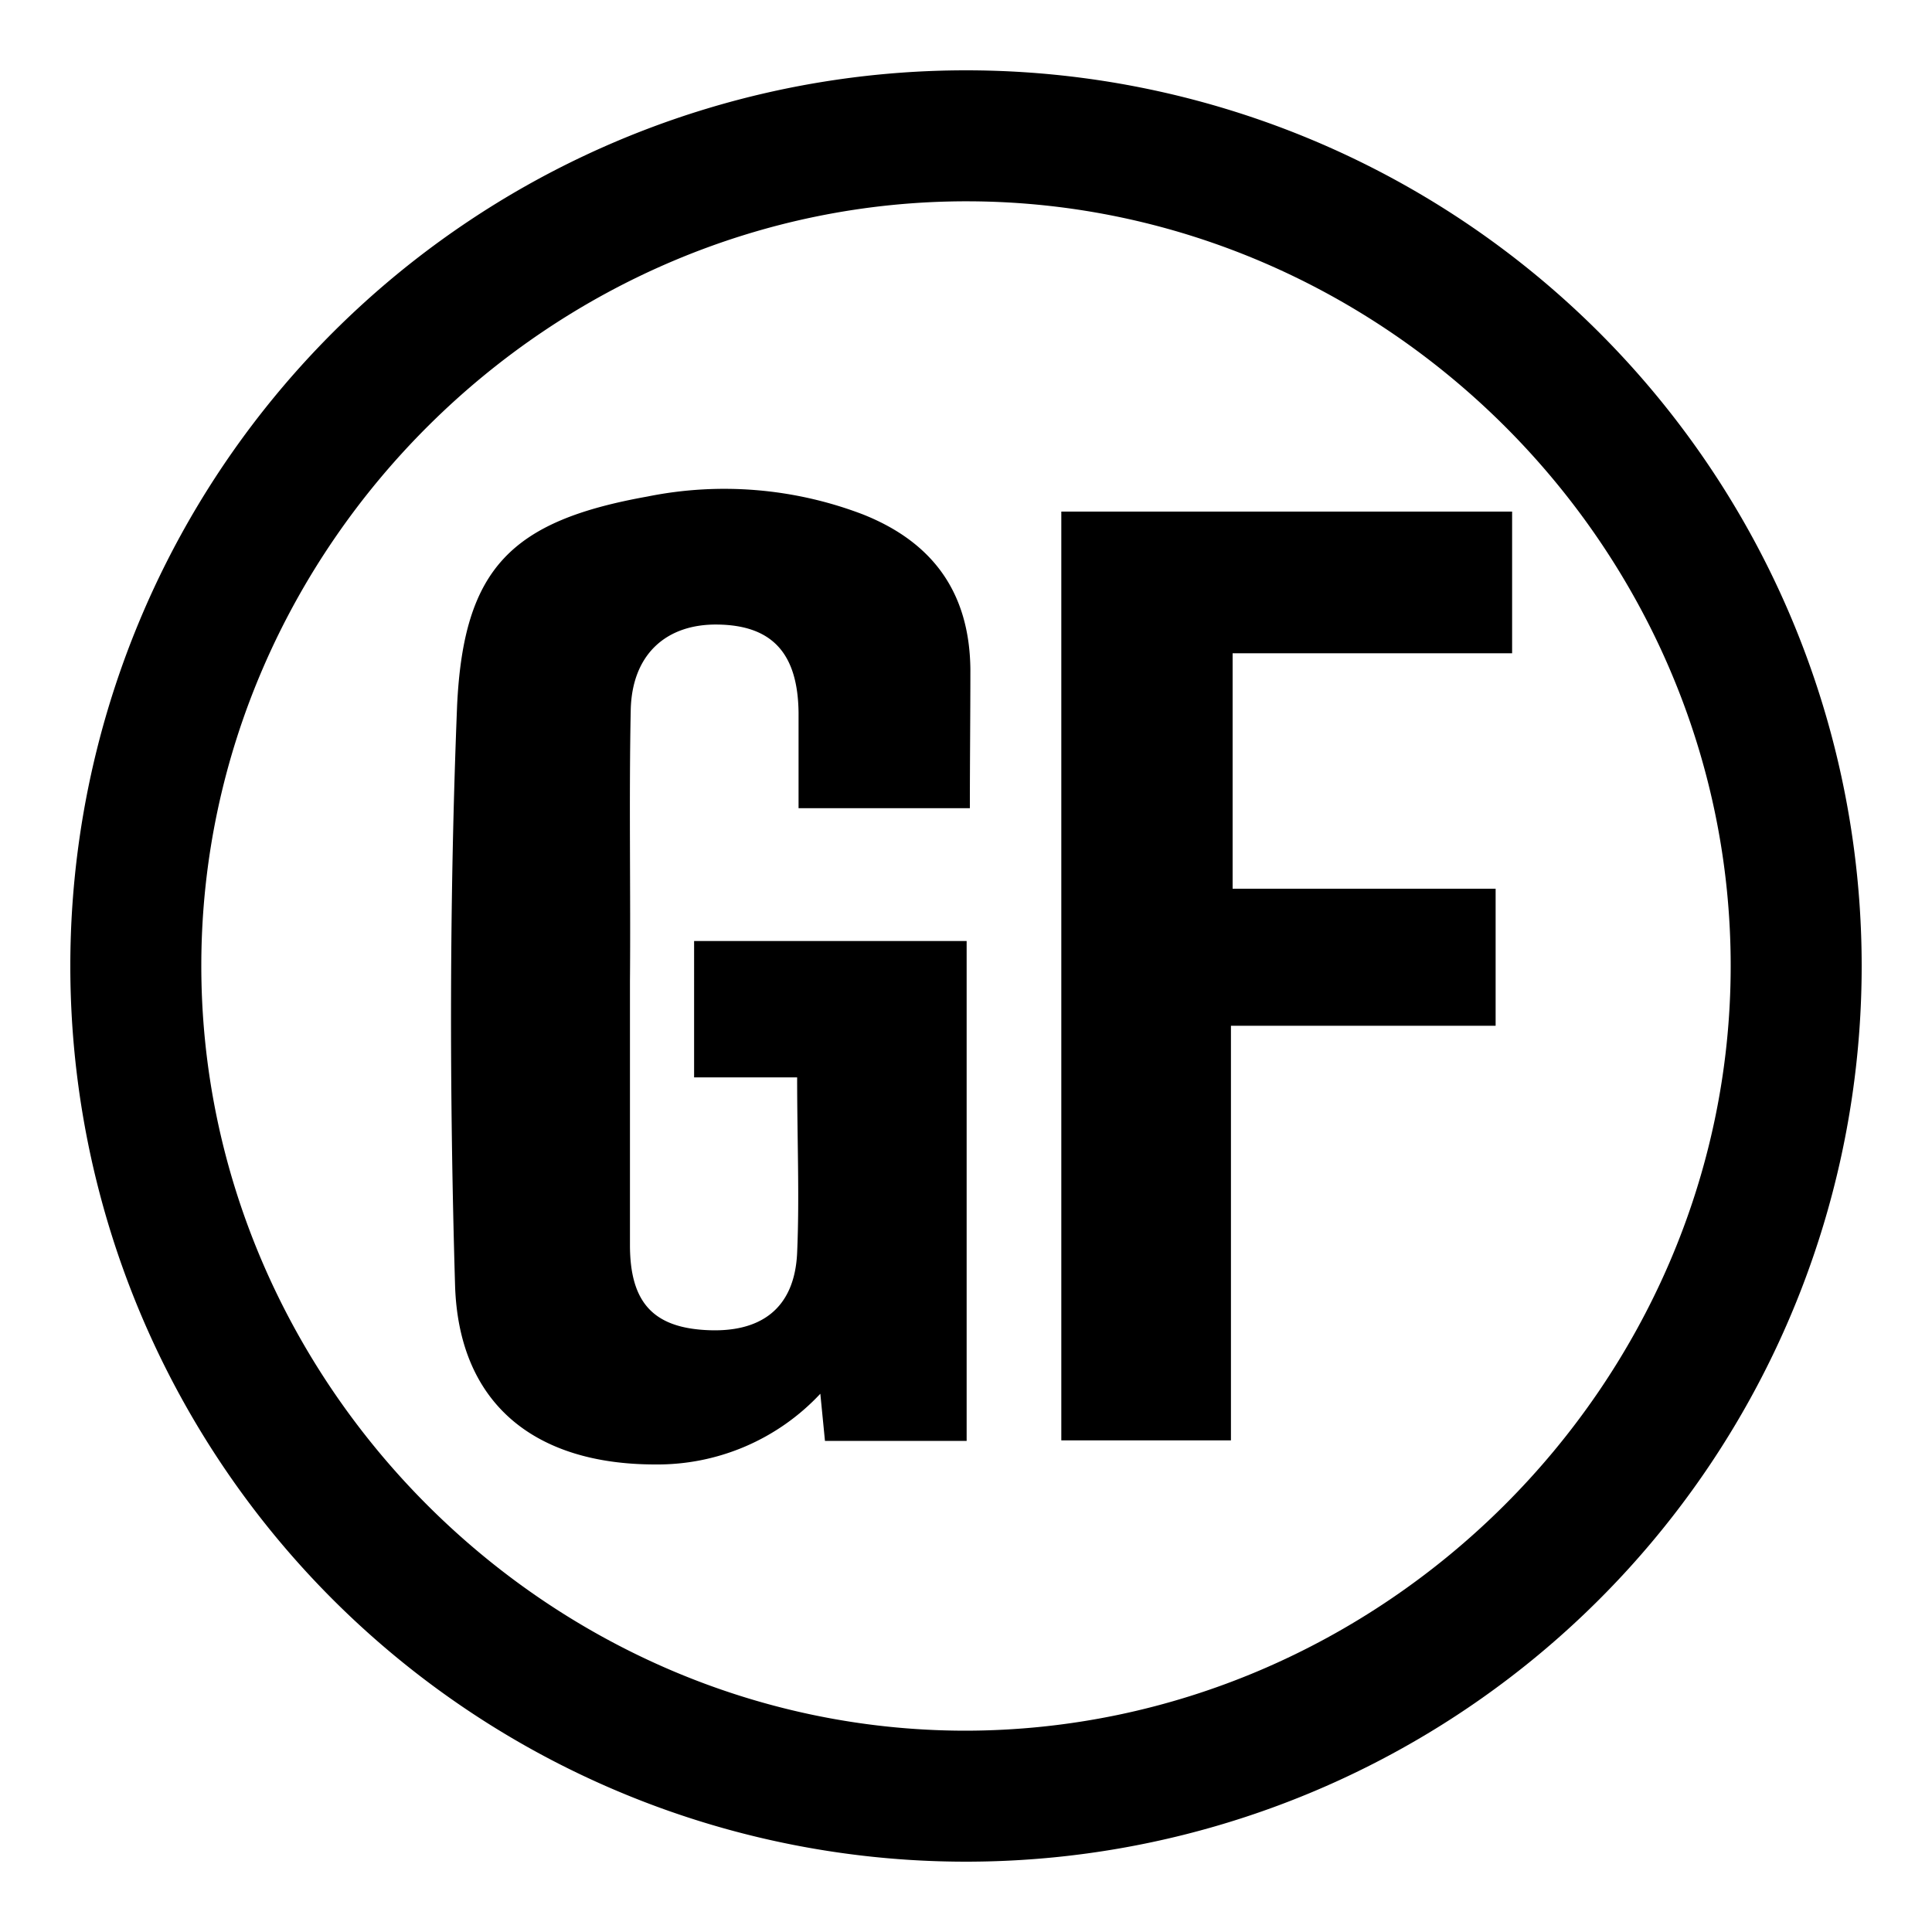
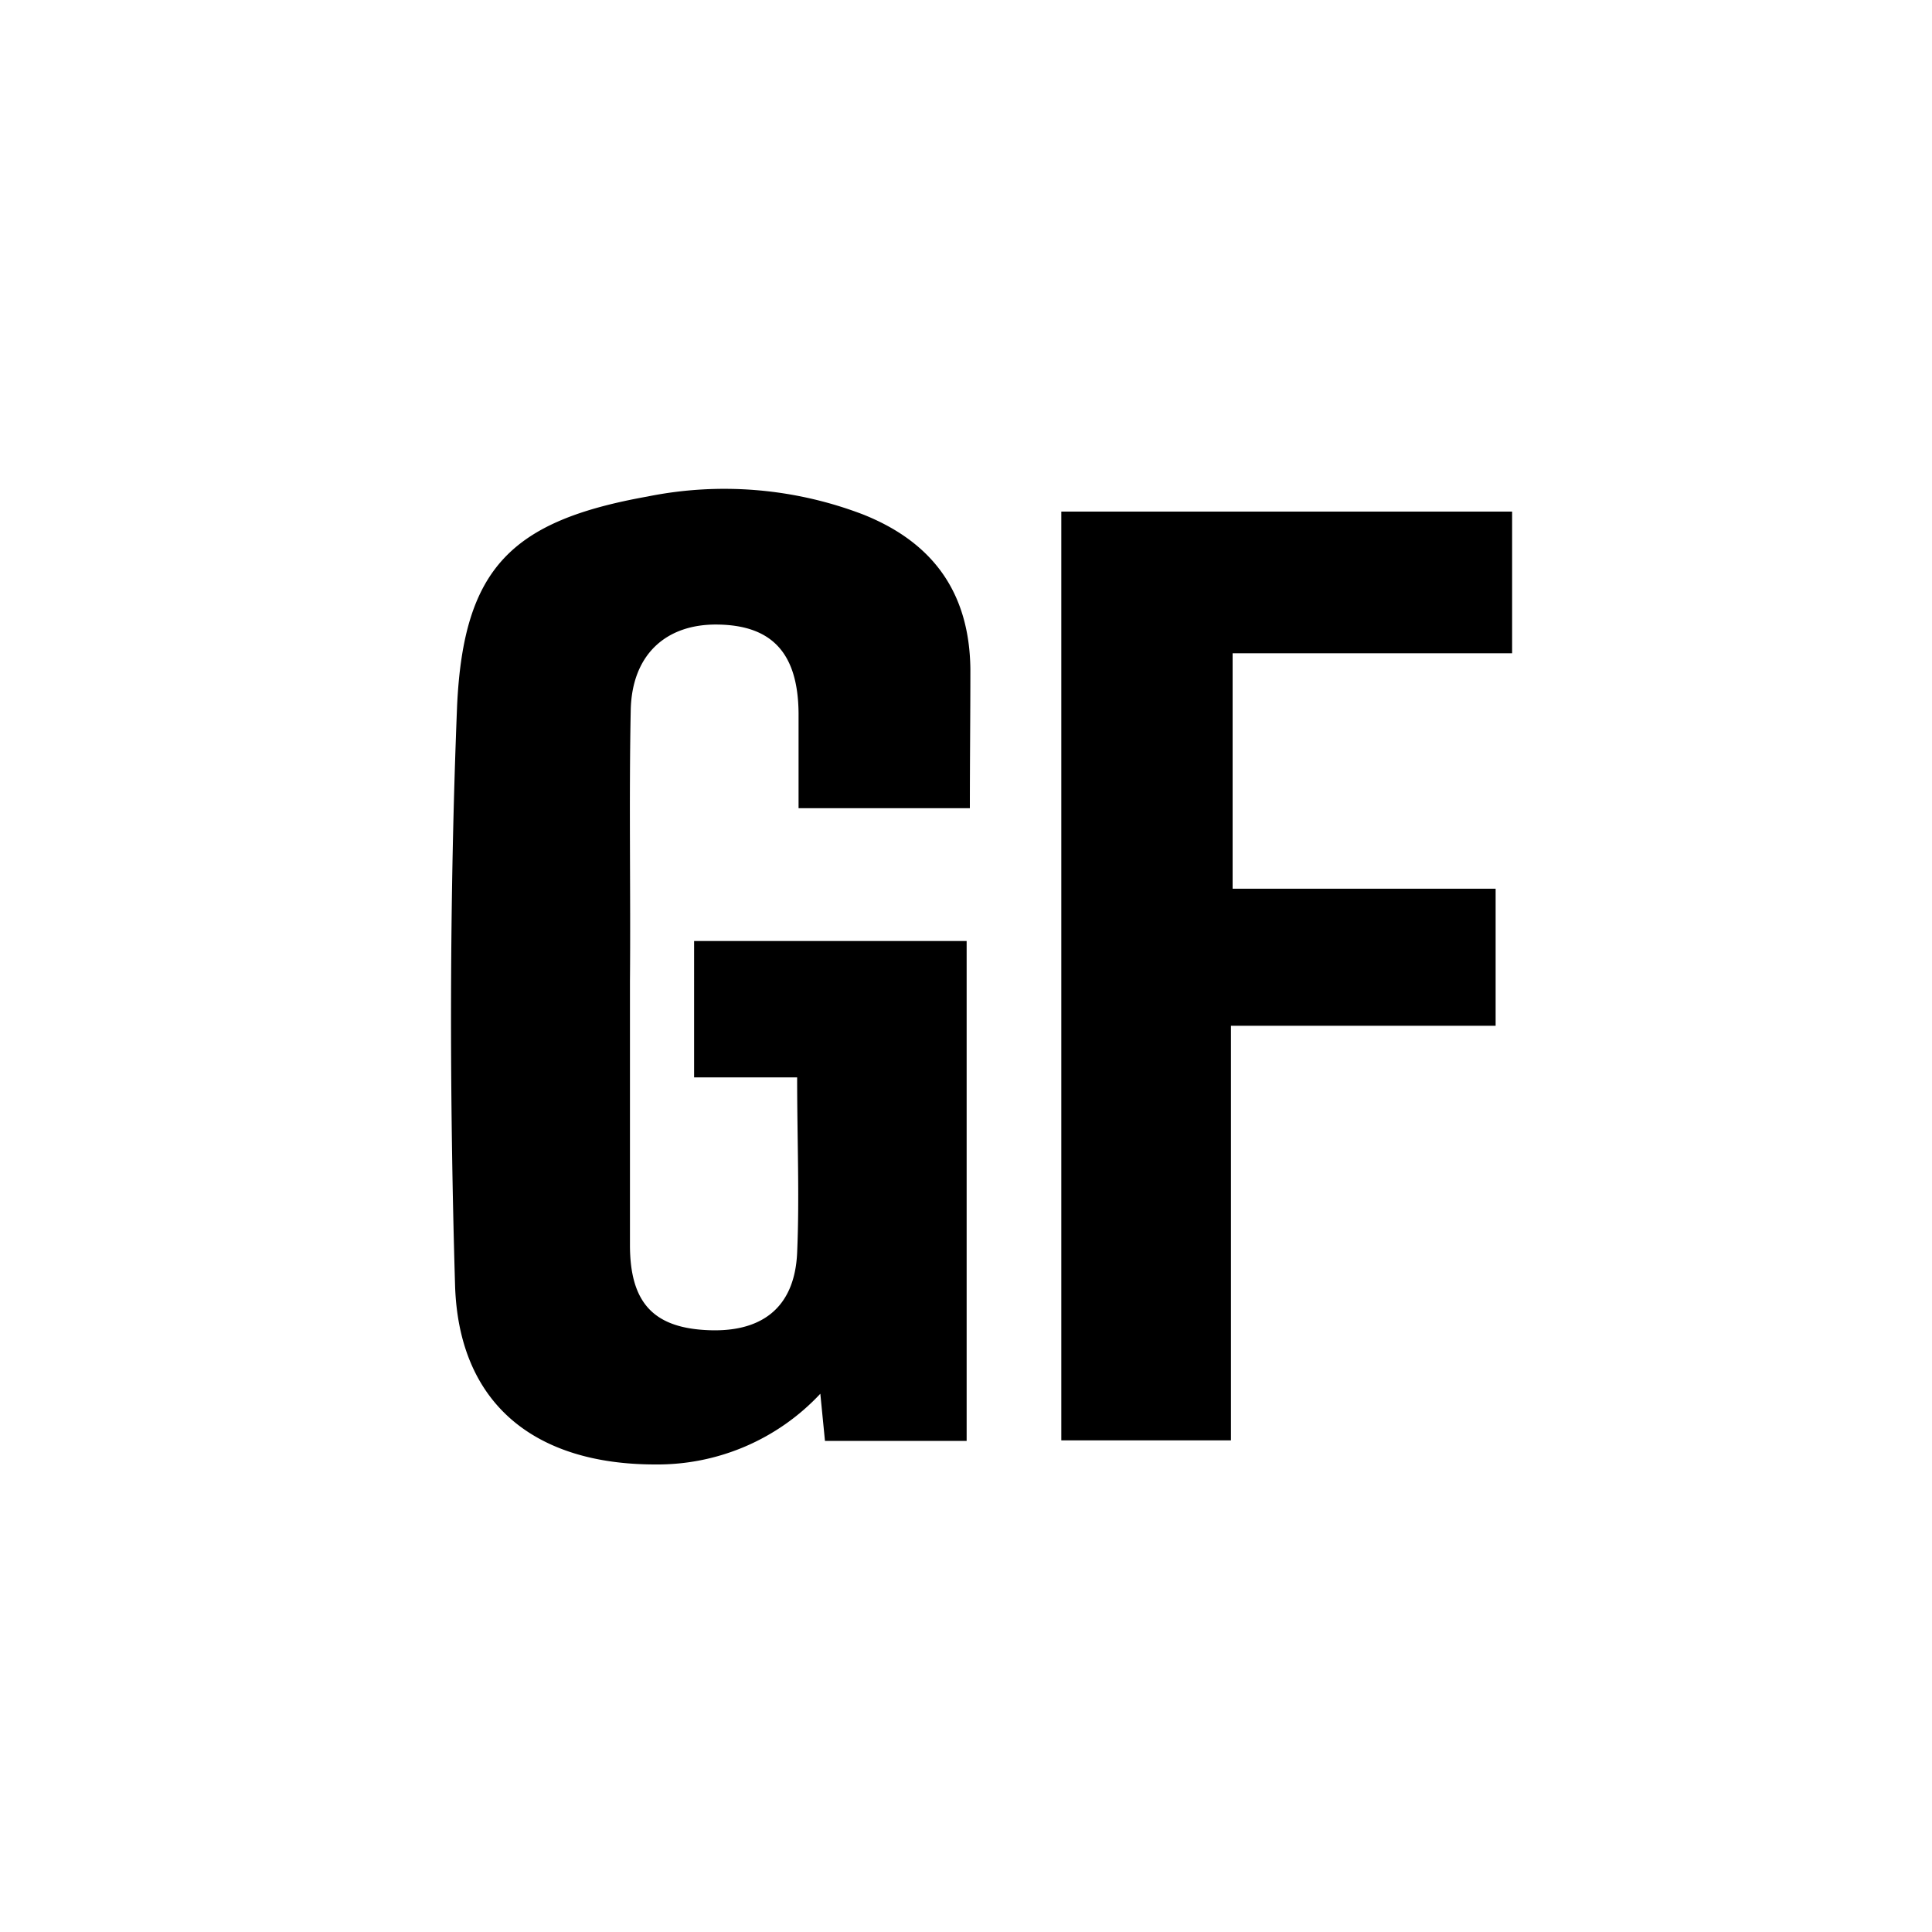
<svg xmlns="http://www.w3.org/2000/svg" id="Layer_1" data-name="Layer 1" viewBox="0 0 150 150">
  <g id="_1BuoQc" data-name="1BuoQc">
-     <path d="M144.54,74.94A69.54,69.54,0,1,1,75,5.46,69.54,69.54,0,0,1,144.54,74.94ZM74.88,134.37c32.46,0,59.46-26.87,59.49-59.33S107.59,15.77,75.28,15.63C42.8,15.5,15.73,42.36,15.63,74.8S42.43,134.31,74.88,134.37Z" />
    <path d="M75.3,62.75H62c0-2.48,0-5,0-7.41-.05-4.63-2.06-6.8-6.3-6.85-4-.05-6.64,2.34-6.73,6.64-.14,7,0,14.06-.06,21.08,0,6.82,0,13.63,0,20.45,0,4.4,1.76,6.35,5.79,6.6,4.38.28,7-1.68,7.19-6s0-8.78,0-13.61h-8V73.06H75.05v38.81h-11l-.36-3.66a17.3,17.3,0,0,1-12.82,5.49c-9.36,0-15.27-4.71-15.54-13.94-.44-15-.44-30,.16-45C36,44.1,39.71,40.44,50.27,38.55A30.14,30.14,0,0,1,67,39.94c5.51,2.19,8.27,6.15,8.34,12C75.34,55.52,75.3,59.05,75.3,62.75Z" />
    <path d="M82.4,111.83V39.72h35v11H95.7V69h20.42V79.64H95.57v32.19Z" />
  </g>
</svg>